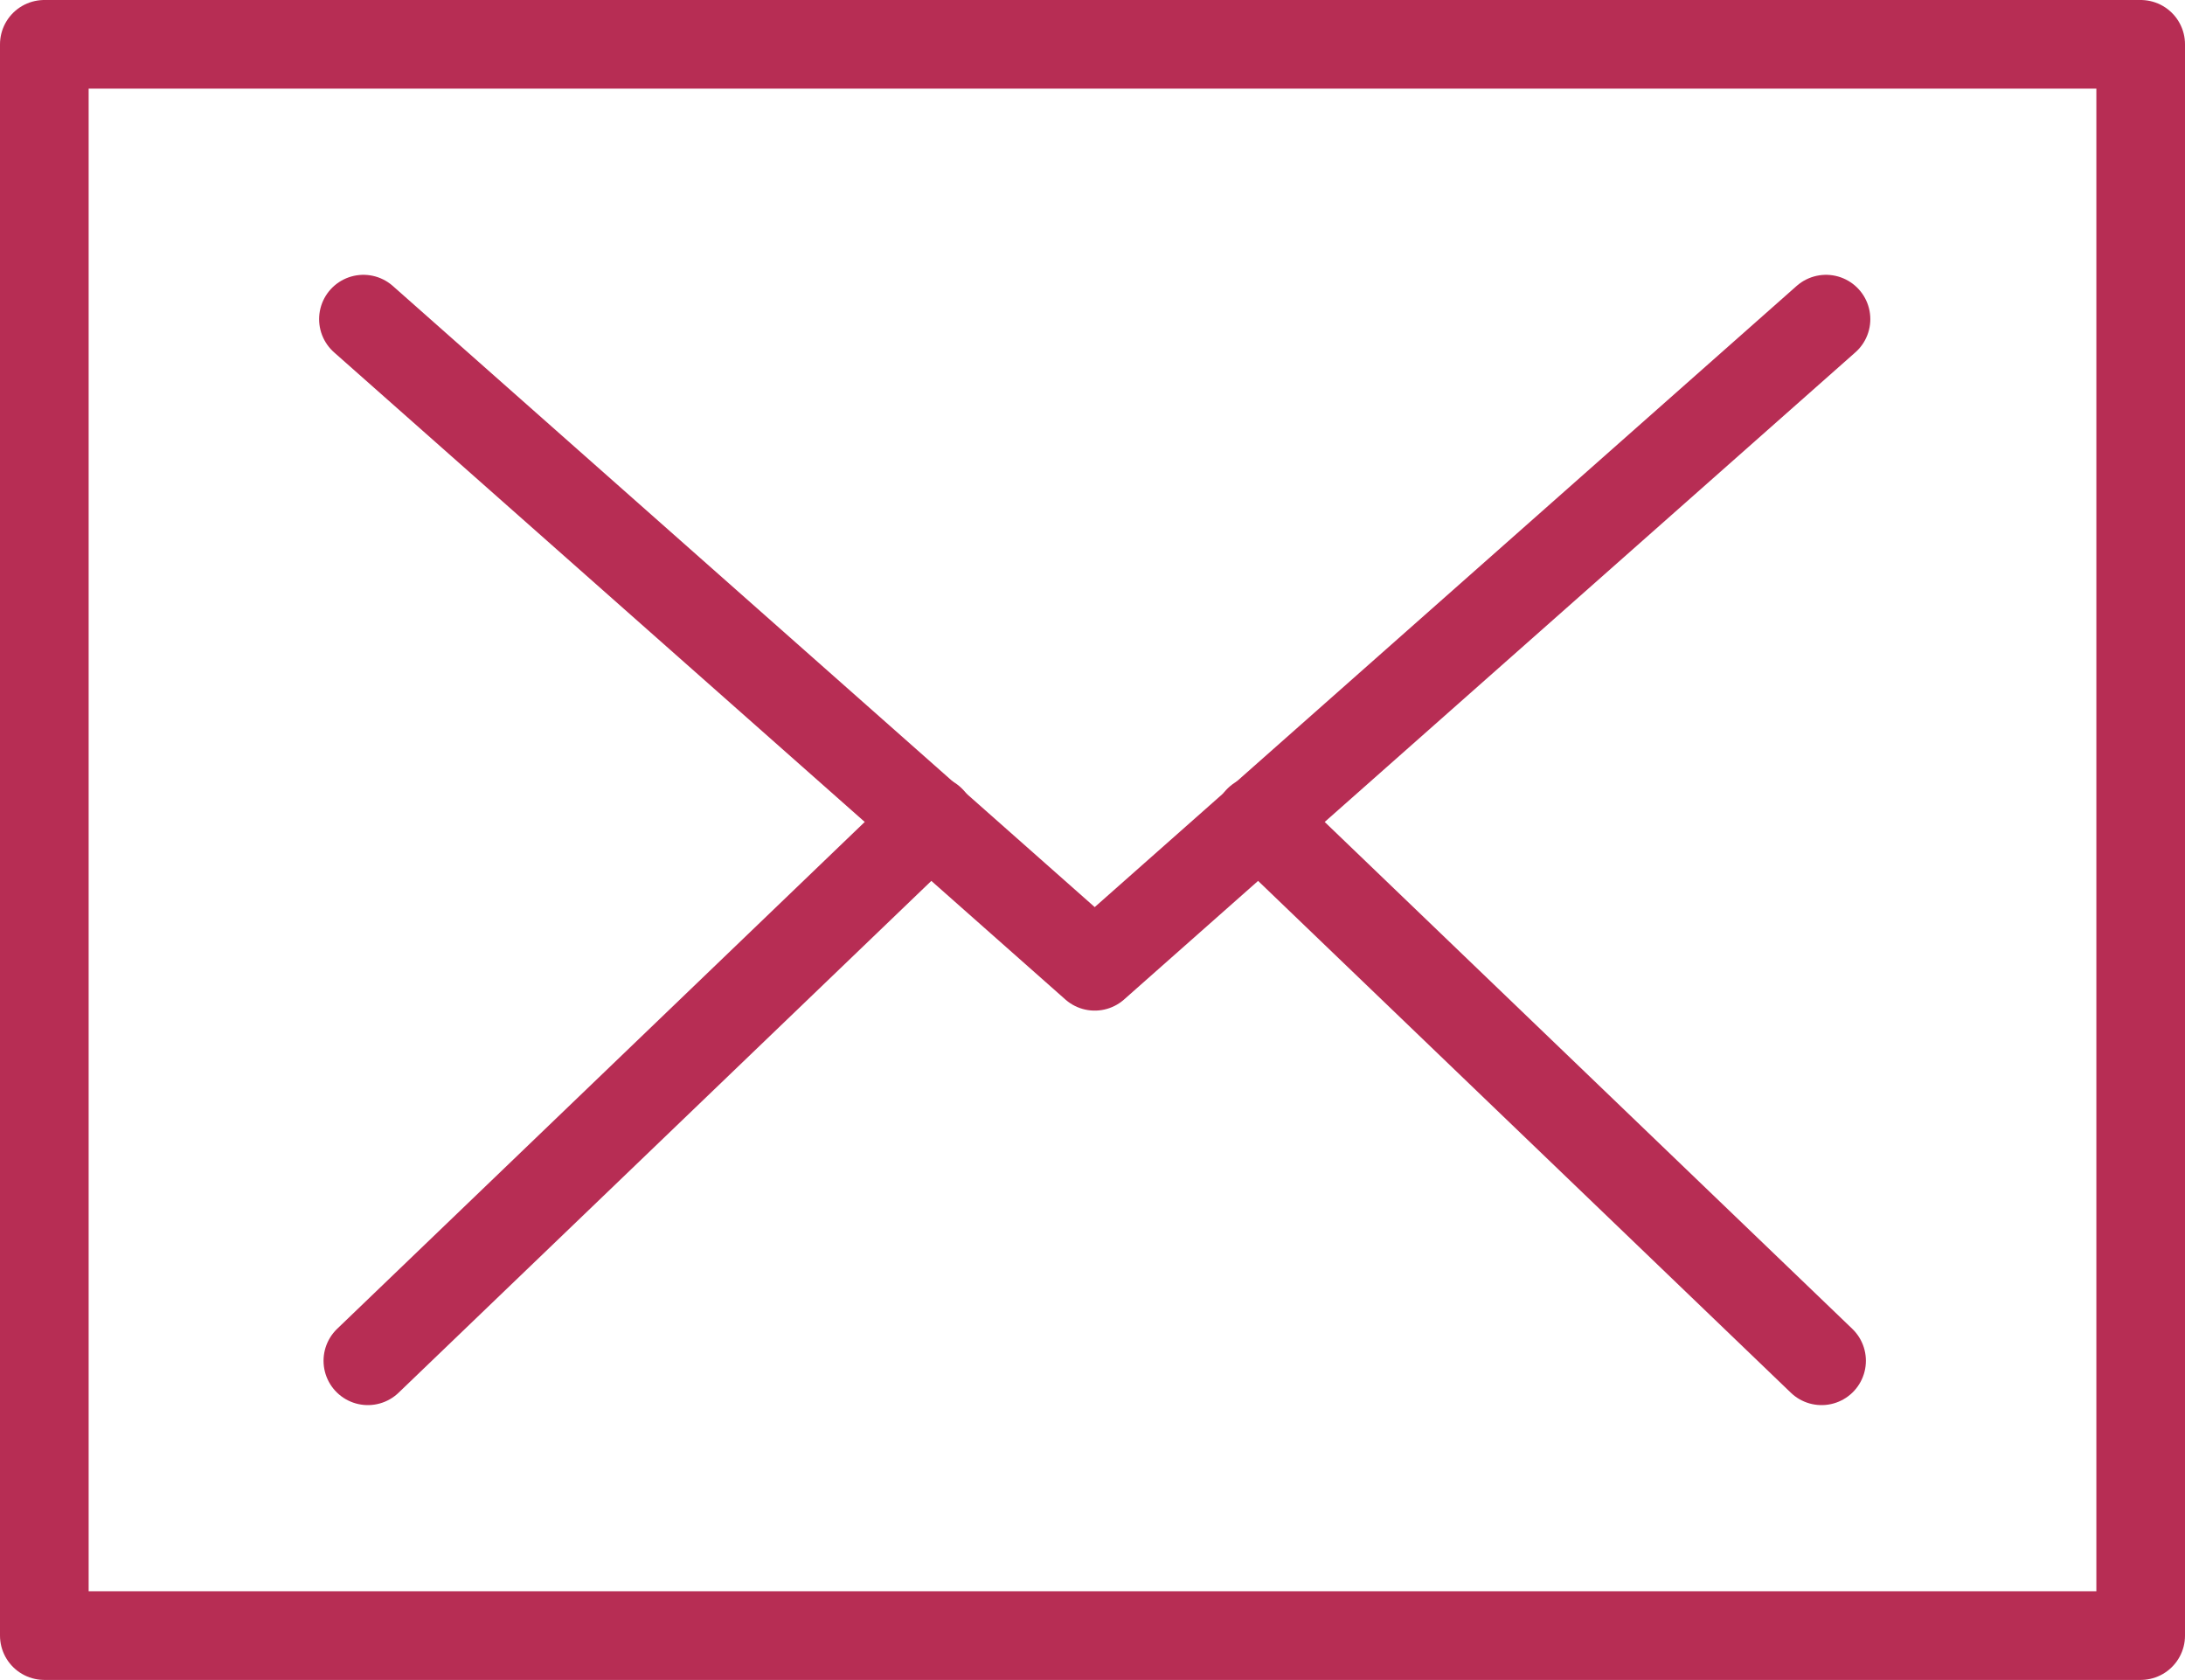
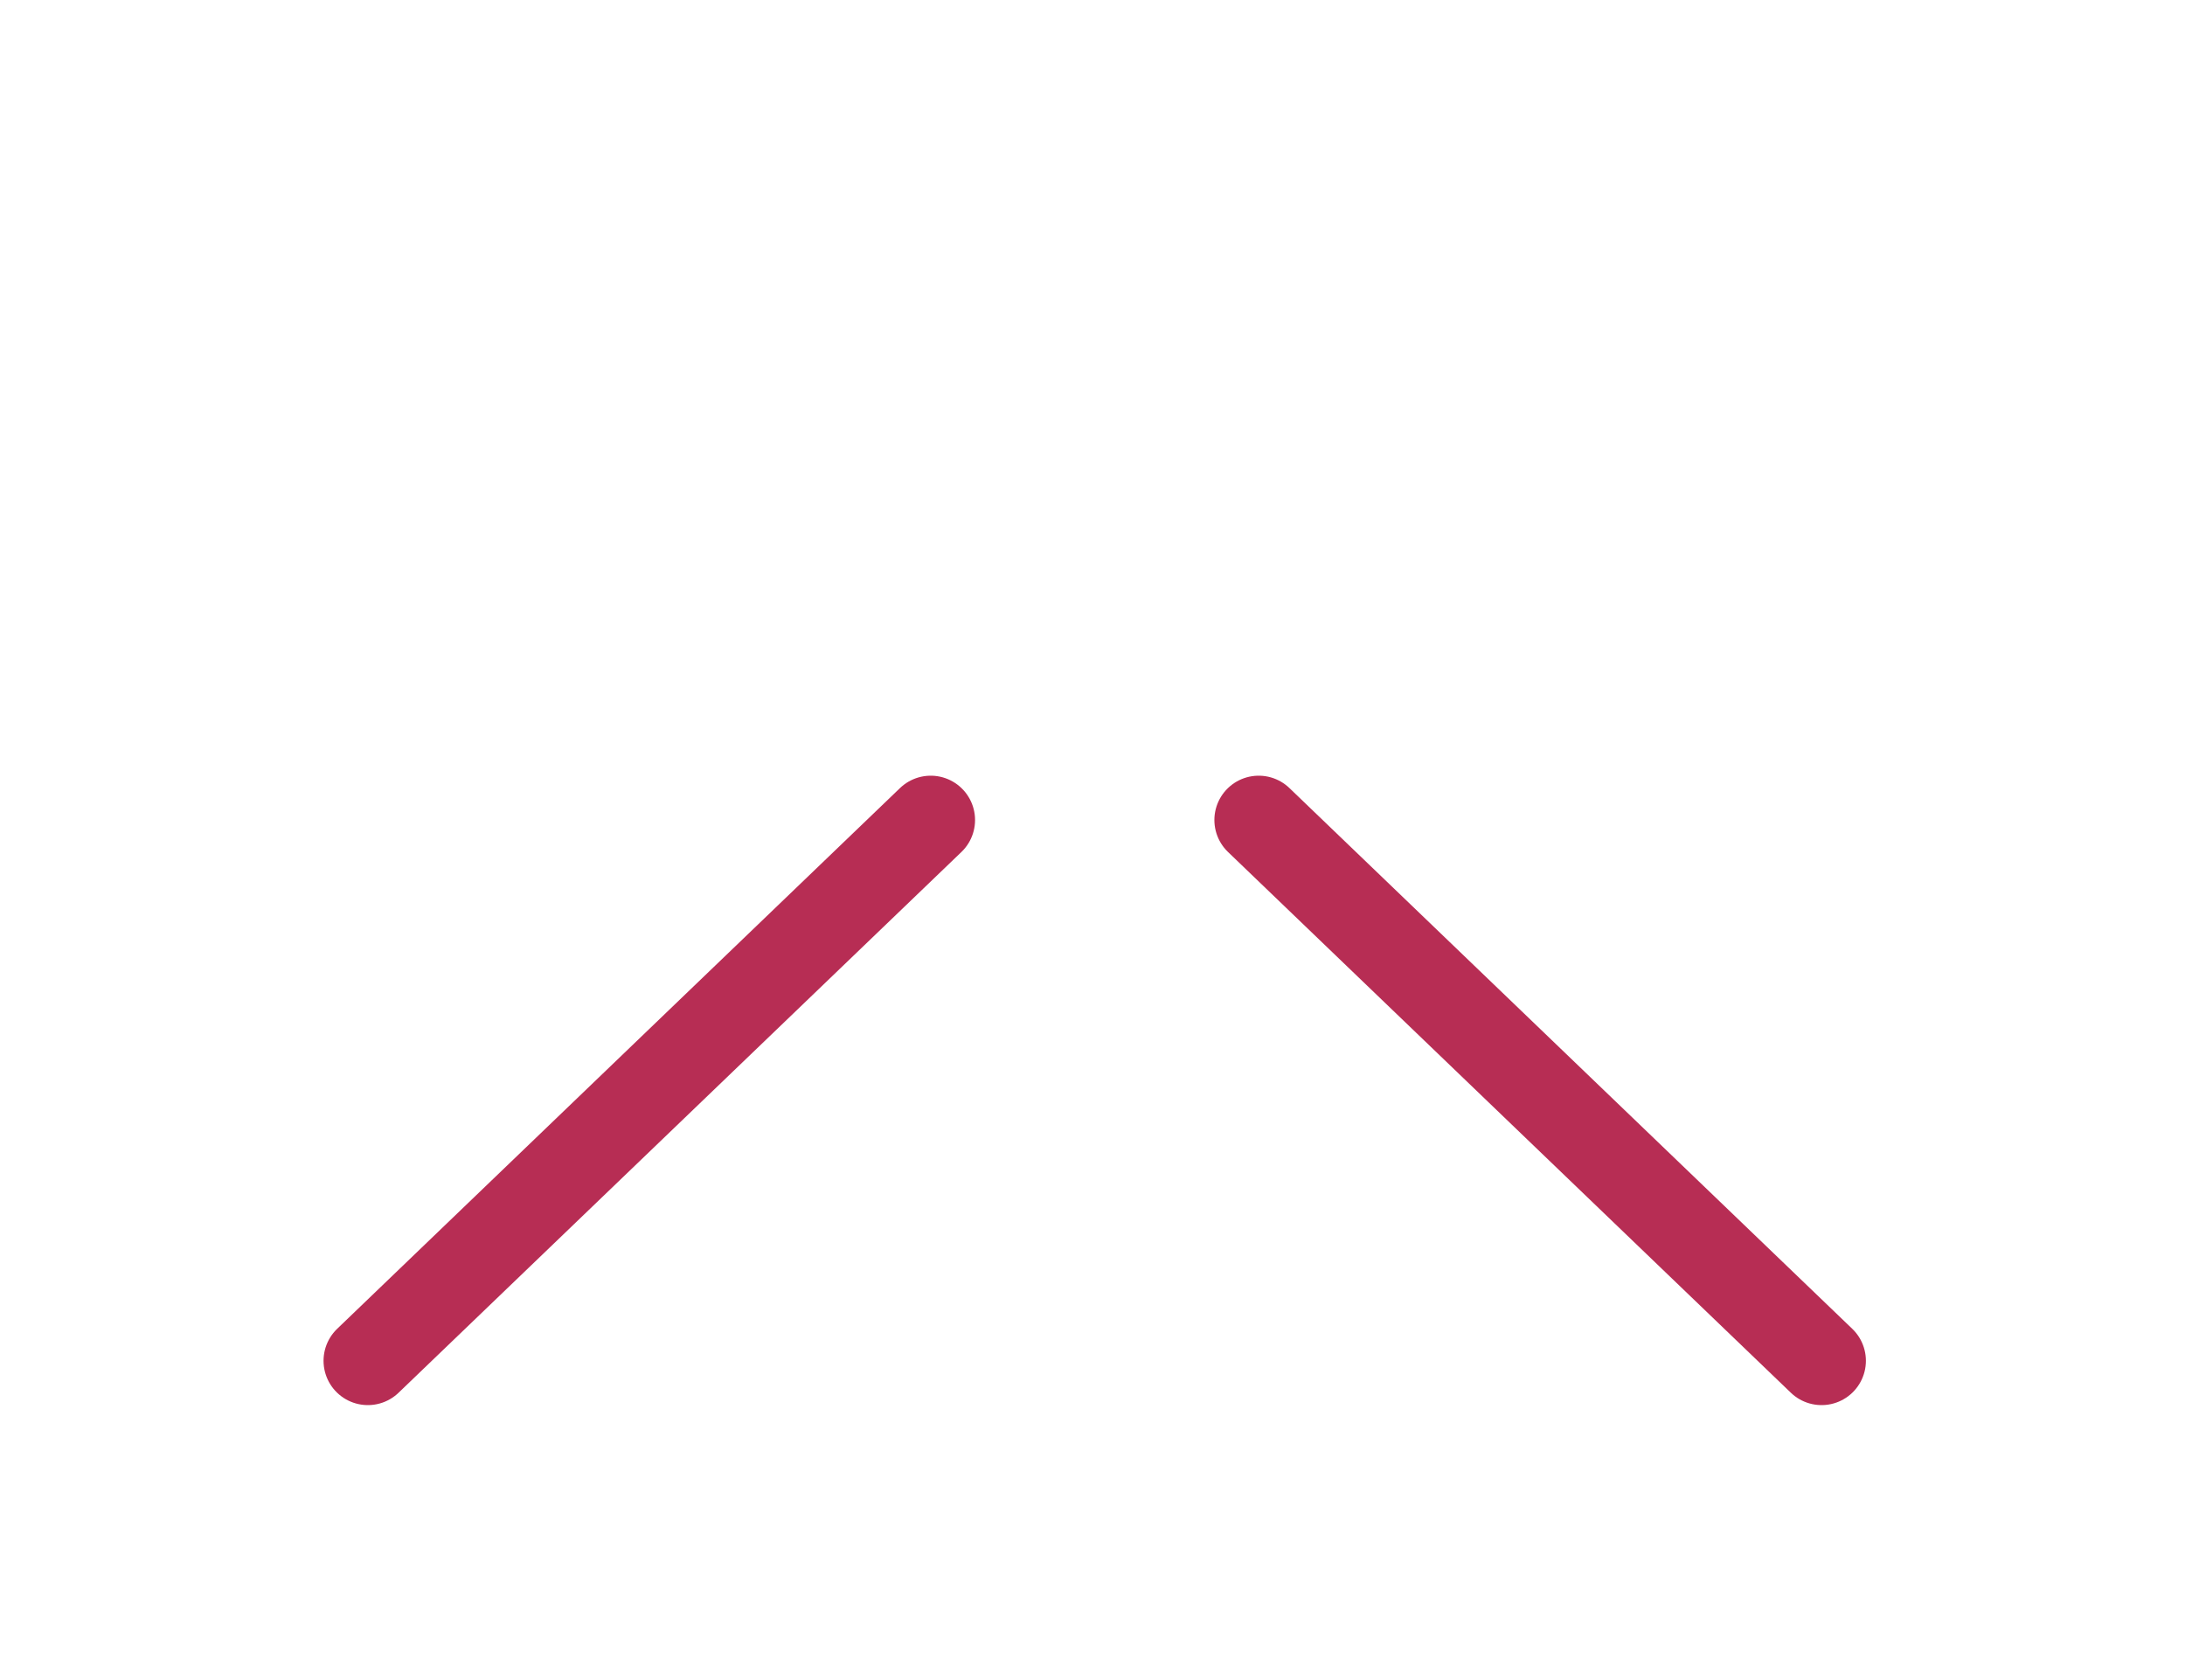
<svg xmlns="http://www.w3.org/2000/svg" version="1.1" id="圖層_1" x="0px" y="0px" viewBox="0 0 49.3 37.9" style="enable-background:new 0 0 49.3 37.9;" xml:space="preserve">
  <style type="text/css">
	.st0{fill:none;stroke:#B72D54;stroke-width:2;stroke-linecap:round;stroke-linejoin:round;stroke-miterlimit:10;}
	.st1{fill:none;}
</style>
-   <rect x="1" y="1" class="st0" width="47.3" height="35.9" />
  <rect x="2.1" y="0" class="st1" width="49.3" height="37.9" />
-   <polyline class="st0" points="8.2,7.2 24.7,21.8 41.2,7.2 " />
  <line class="st0" x1="8.3" y1="30.7" x2="21" y2="18.5" />
  <line class="st0" x1="41.1" y1="30.7" x2="28.4" y2="18.5" />
</svg>